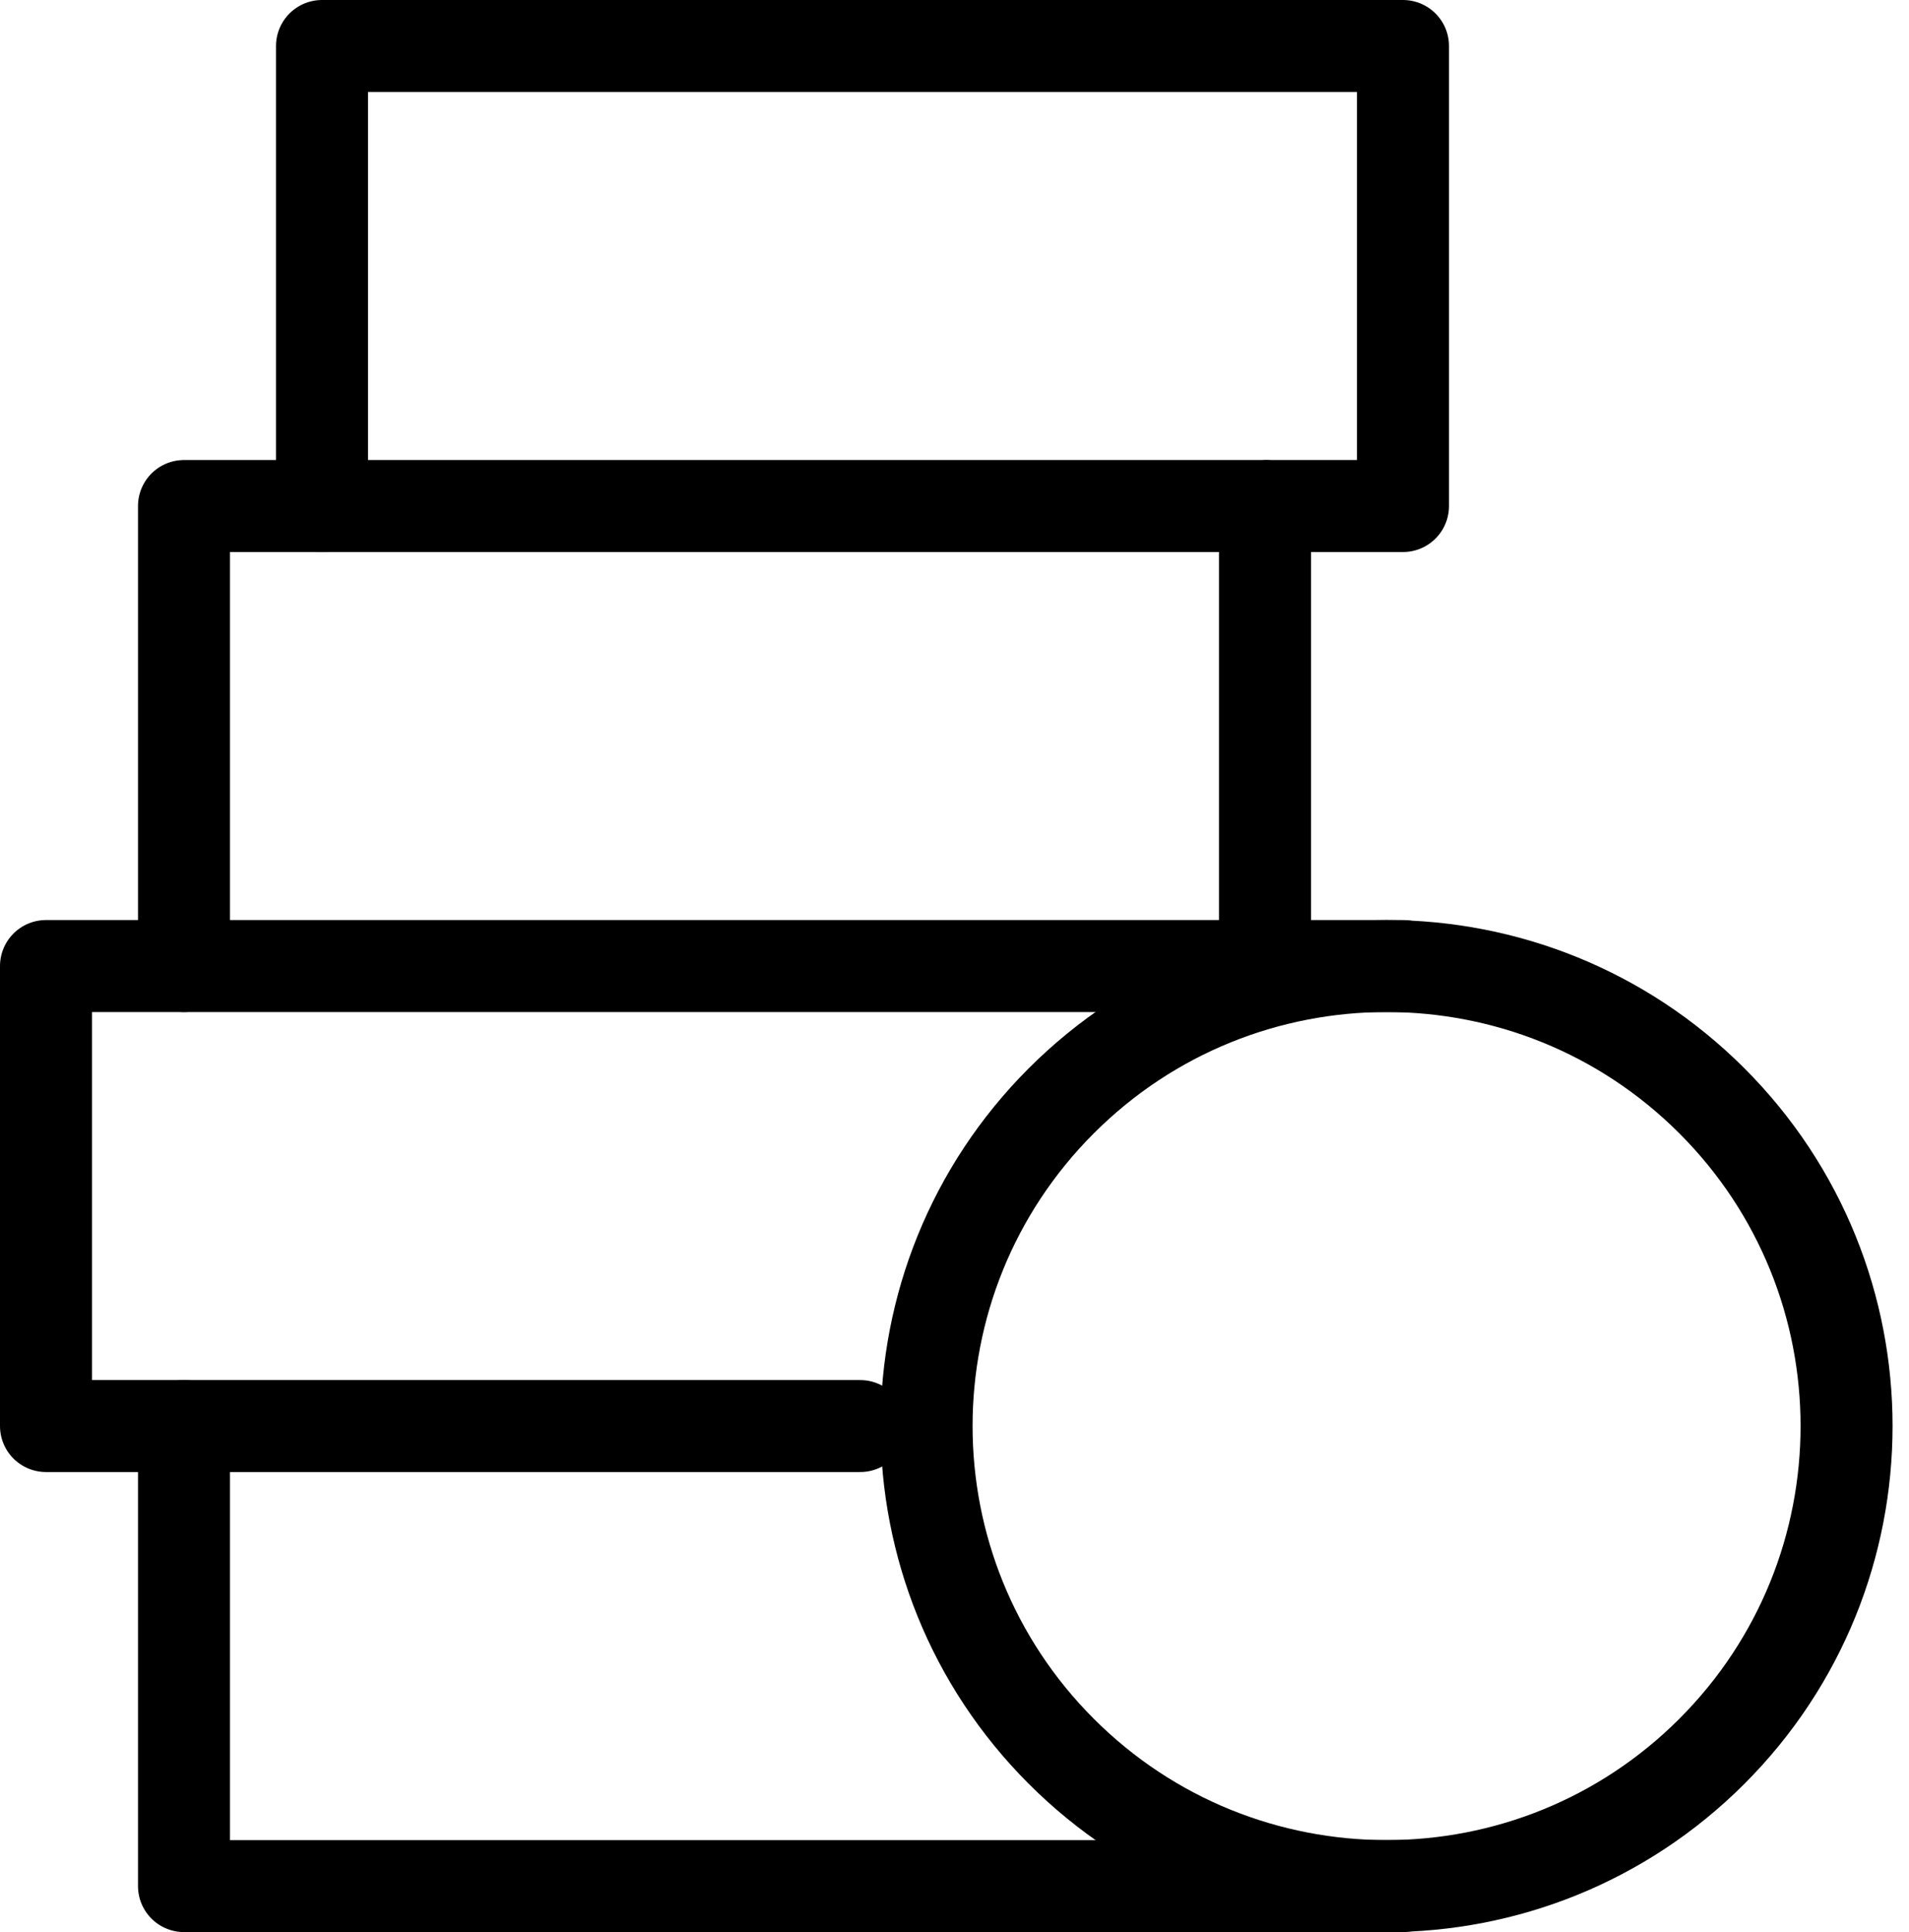
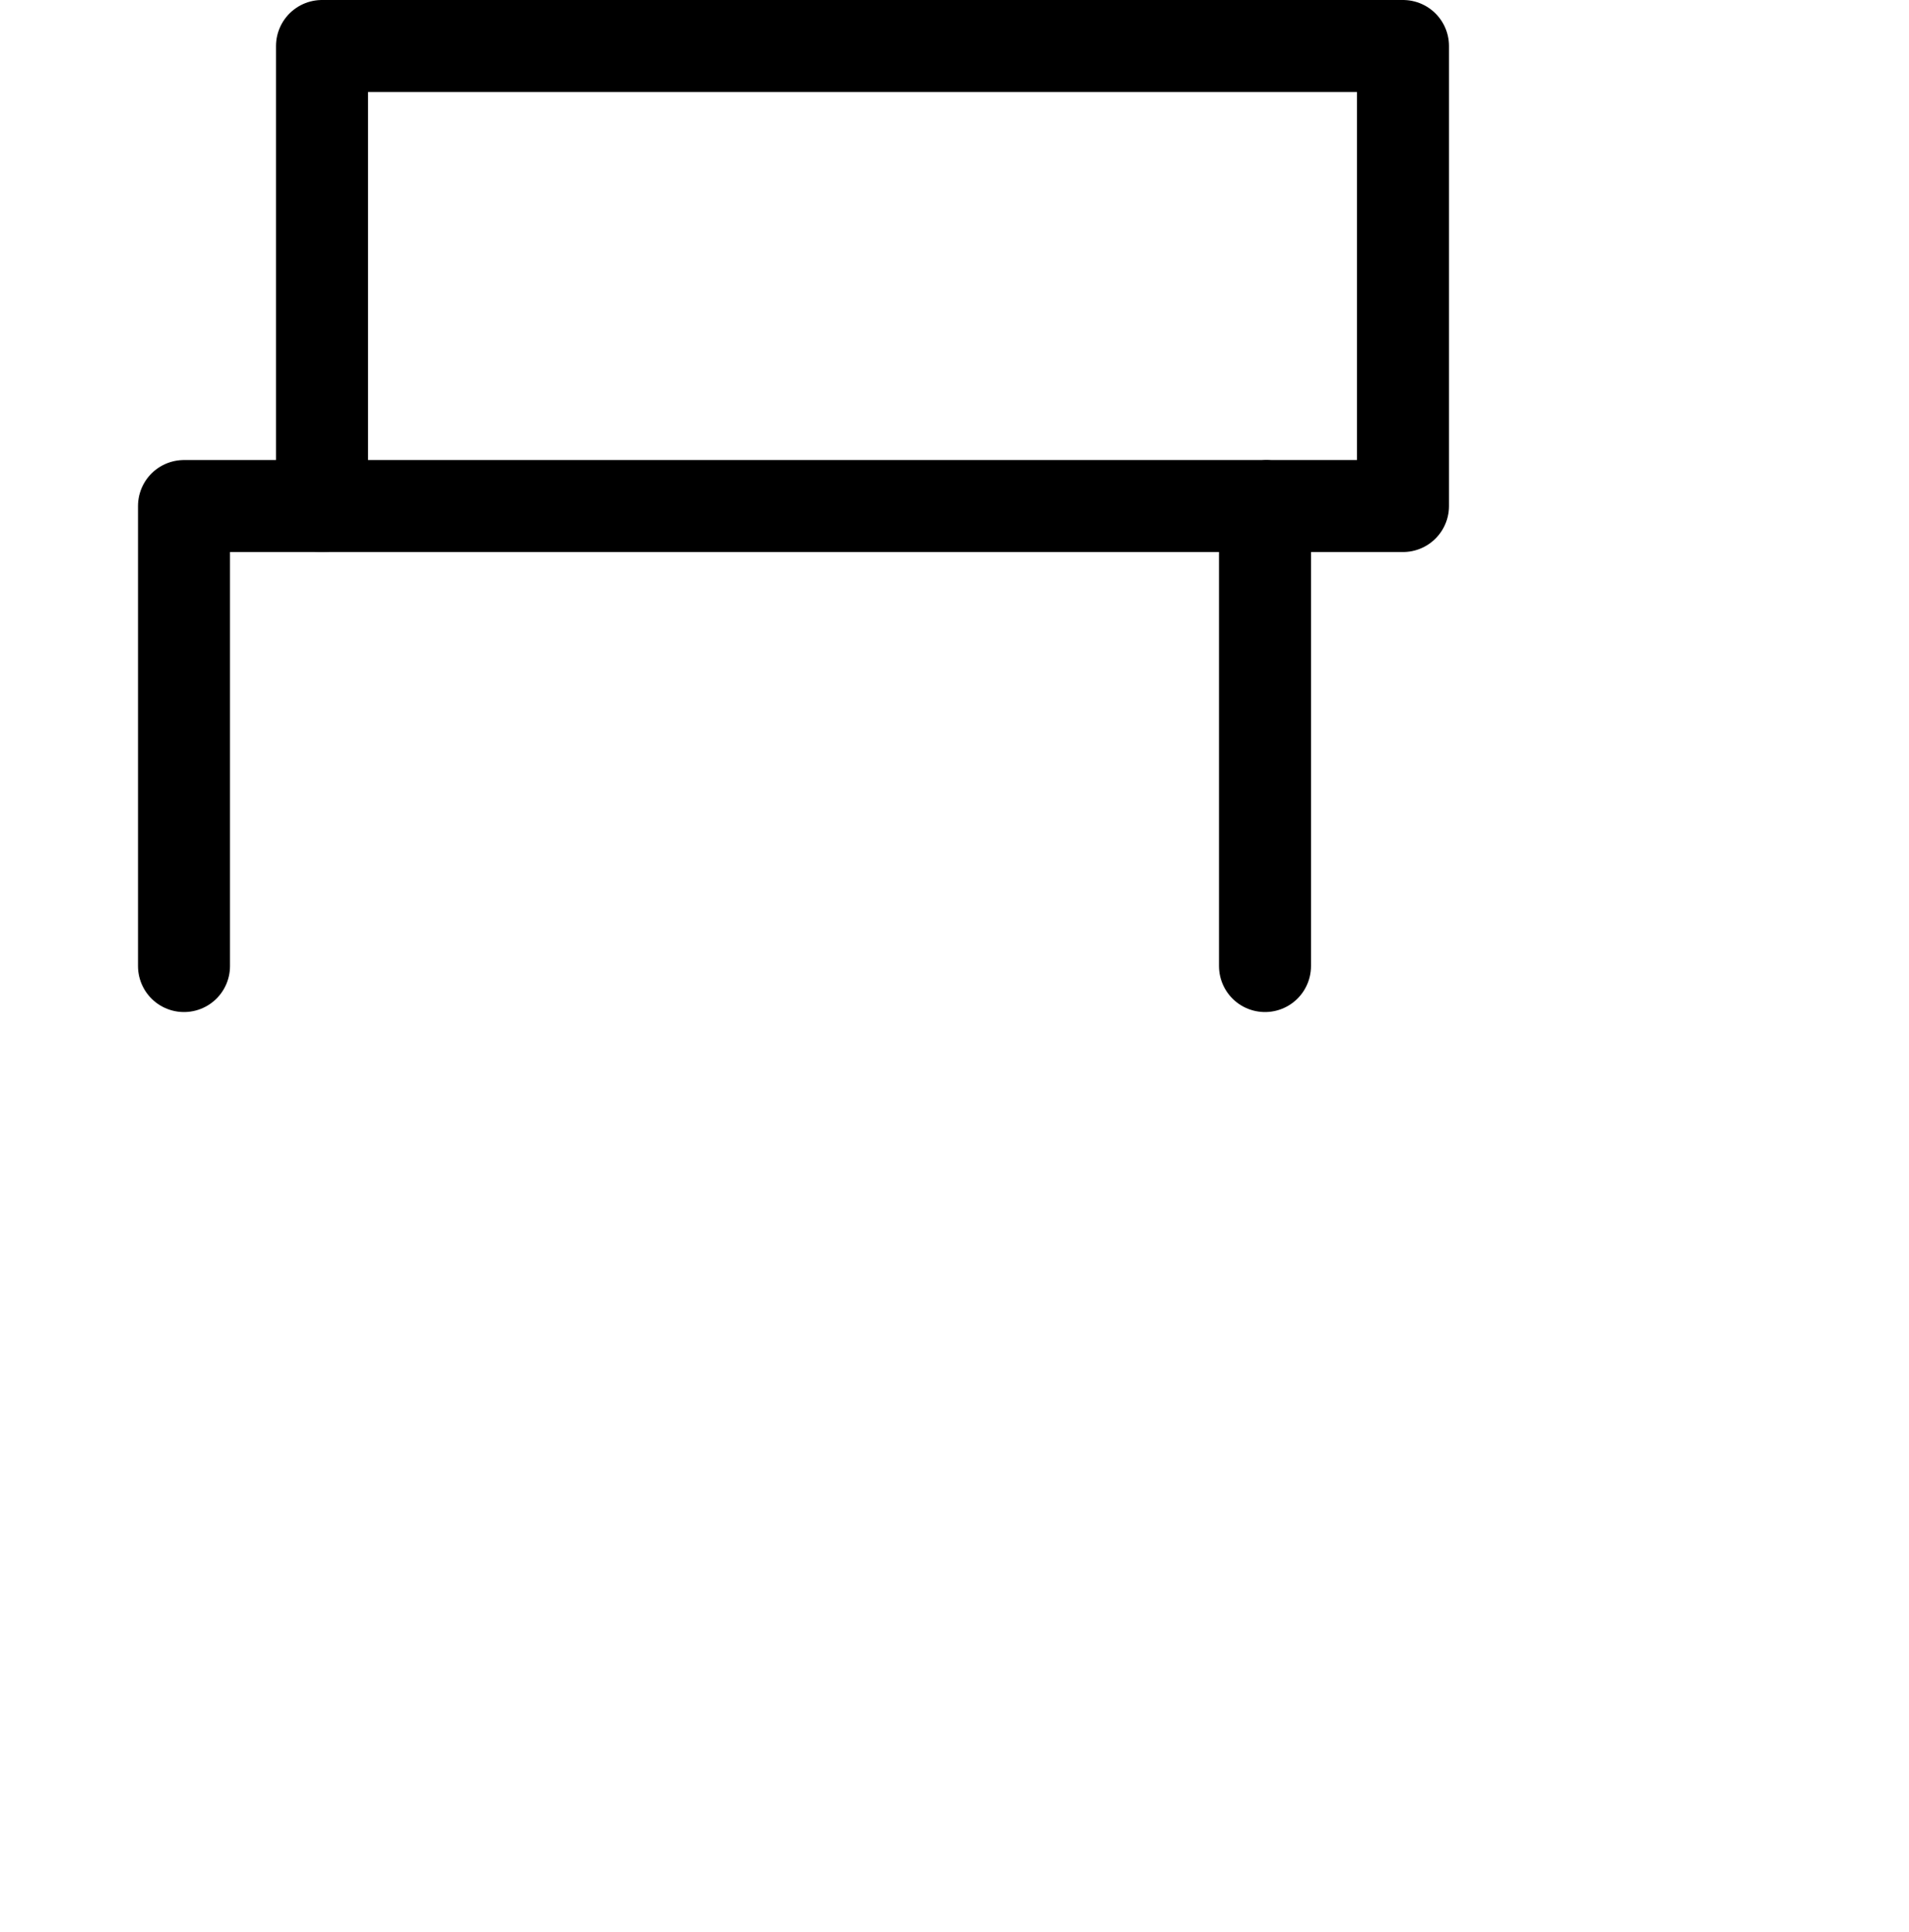
<svg xmlns="http://www.w3.org/2000/svg" width="83" height="84" viewBox="0 0 83 84" fill="none">
-   <path d="M61 42H2V62H37.4" stroke="black" stroke-width="4" stroke-linecap="round" stroke-linejoin="round" />
-   <path d="M8 62V82H61" stroke="black" stroke-width="4" stroke-linecap="round" stroke-linejoin="round" />
-   <path d="M74.428 47.858C82.238 55.668 82.238 68.332 74.428 76.142C66.617 83.953 53.954 83.953 46.144 76.142C38.333 68.332 38.333 55.668 46.144 47.858C53.954 40.047 66.617 40.047 74.428 47.858" stroke="black" stroke-width="4" stroke-linecap="round" stroke-linejoin="round" />
  <path d="M55.125 22H61V2H14V22" stroke="black" stroke-width="4" stroke-linecap="round" stroke-linejoin="round" />
  <path d="M8 42V22H55V42" stroke="black" stroke-width="4" stroke-linecap="round" stroke-linejoin="round" />
</svg>